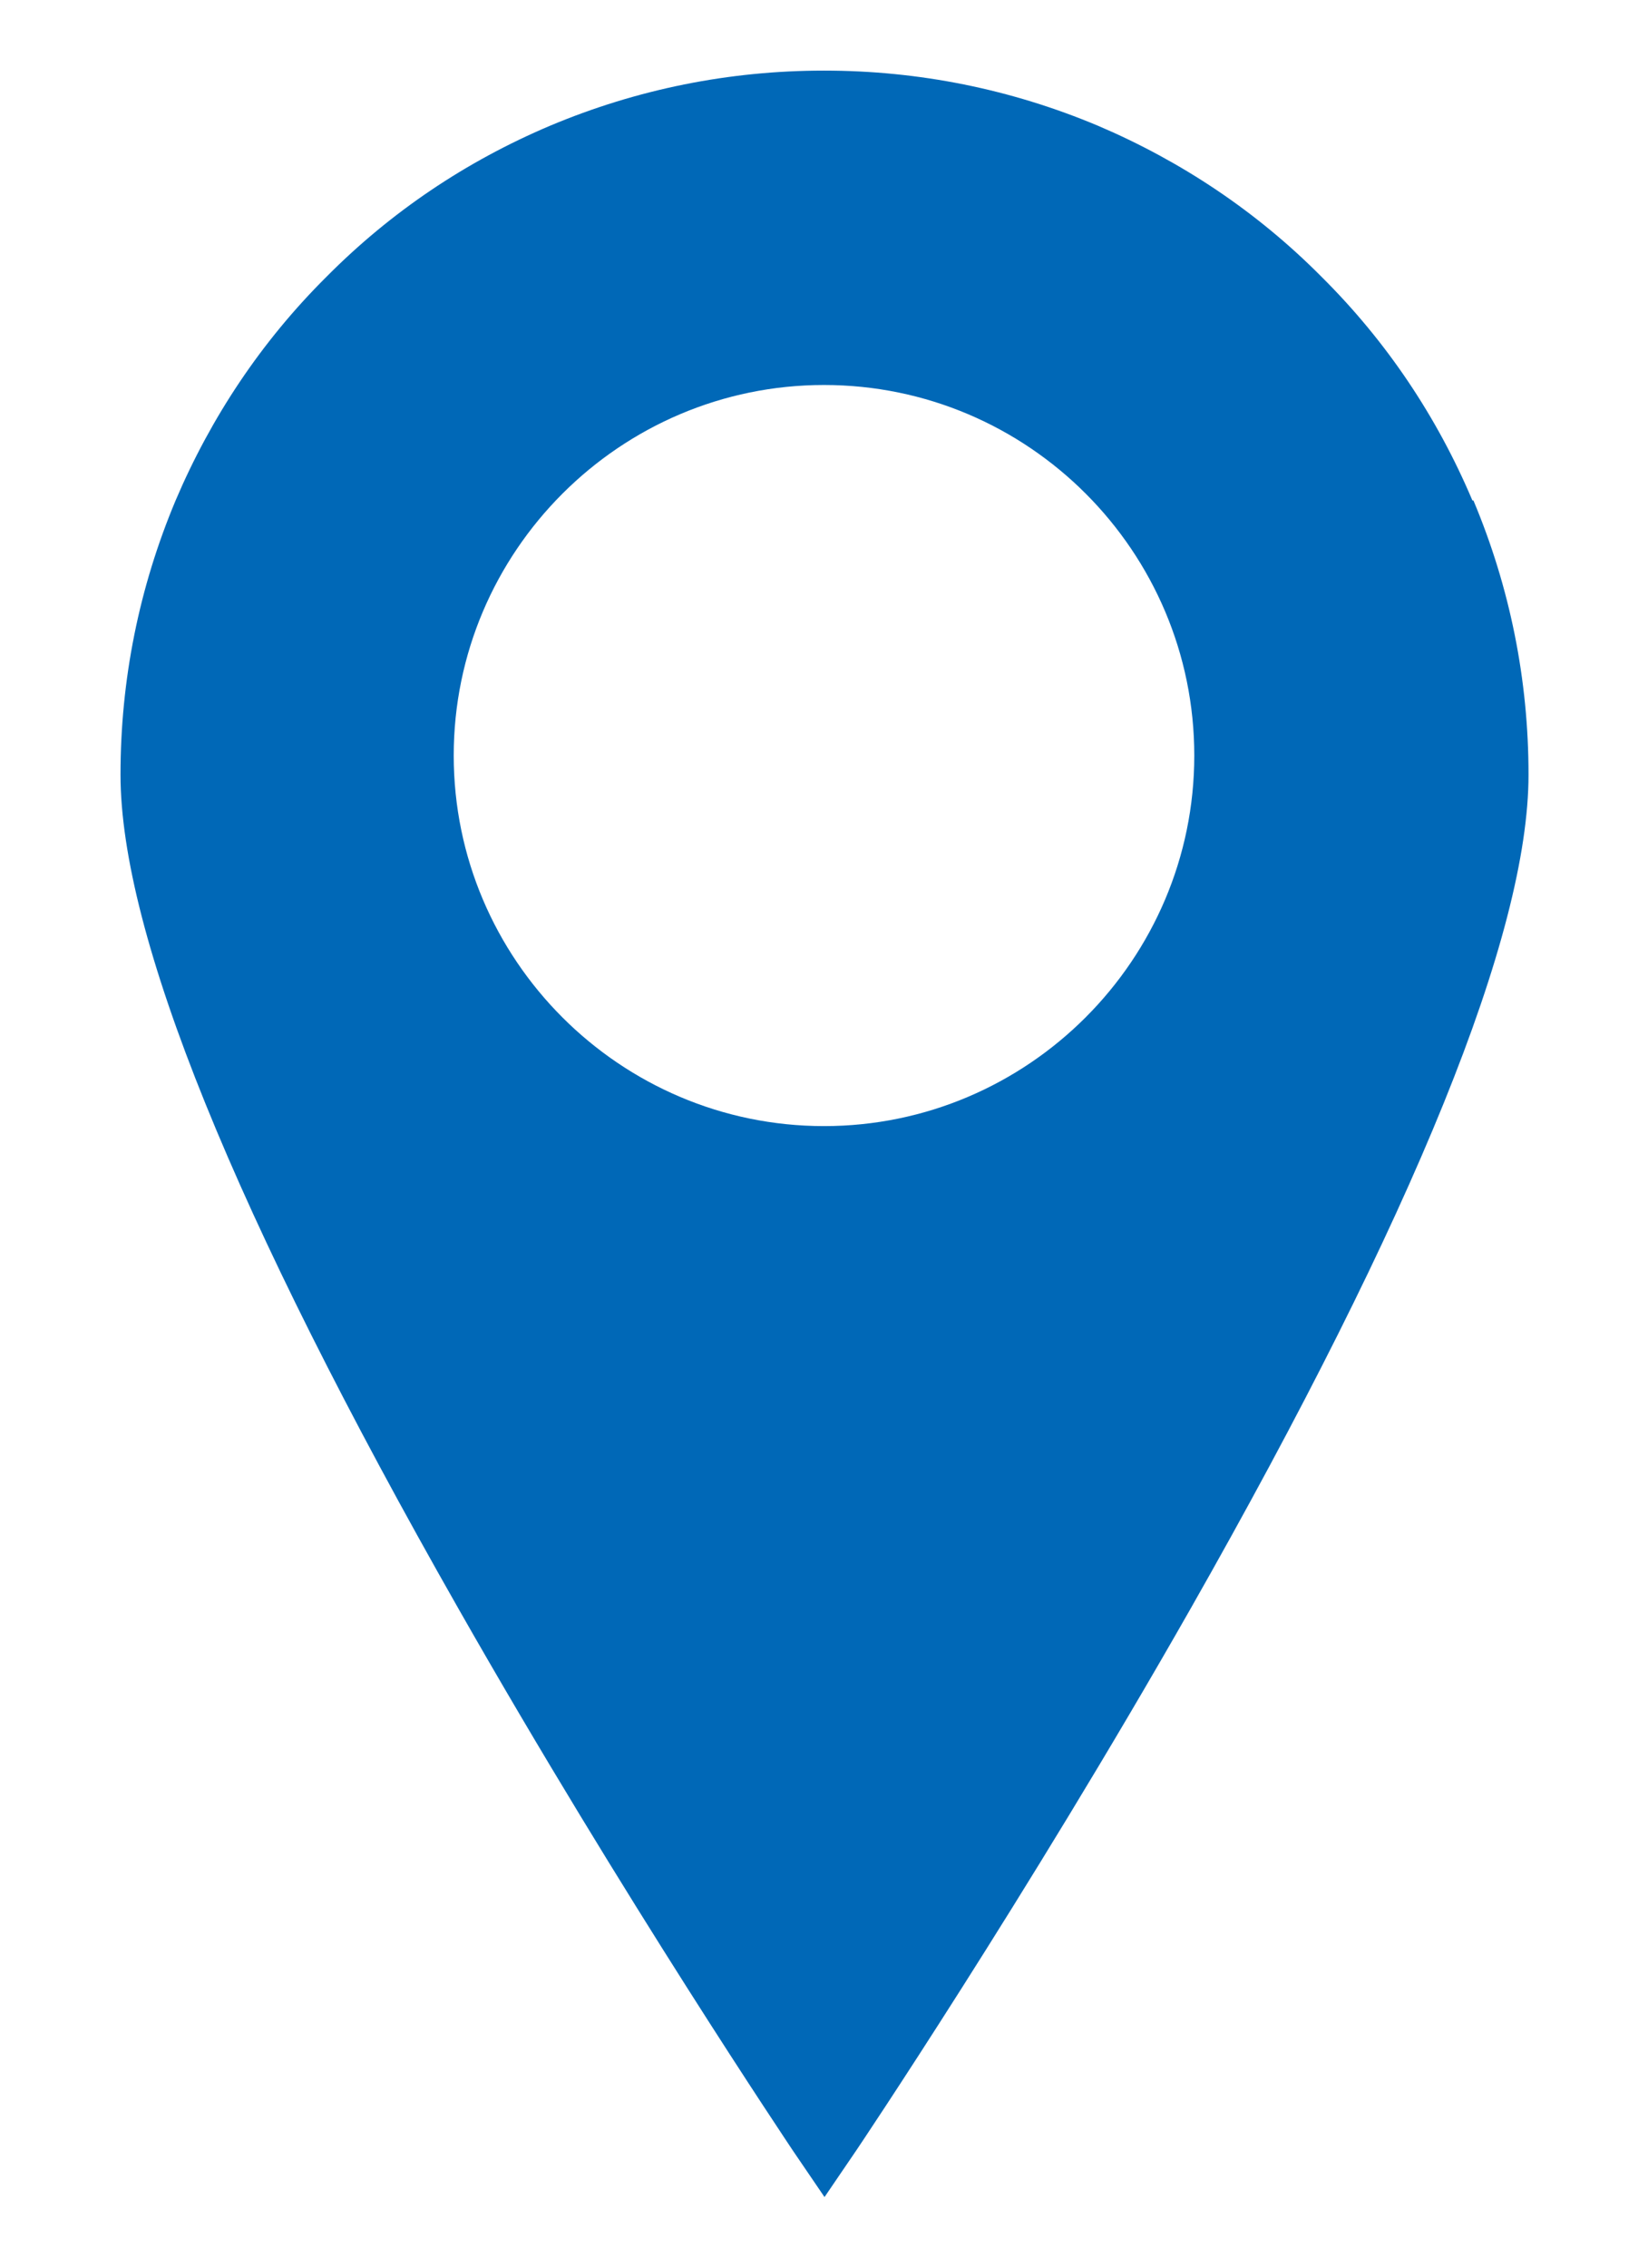
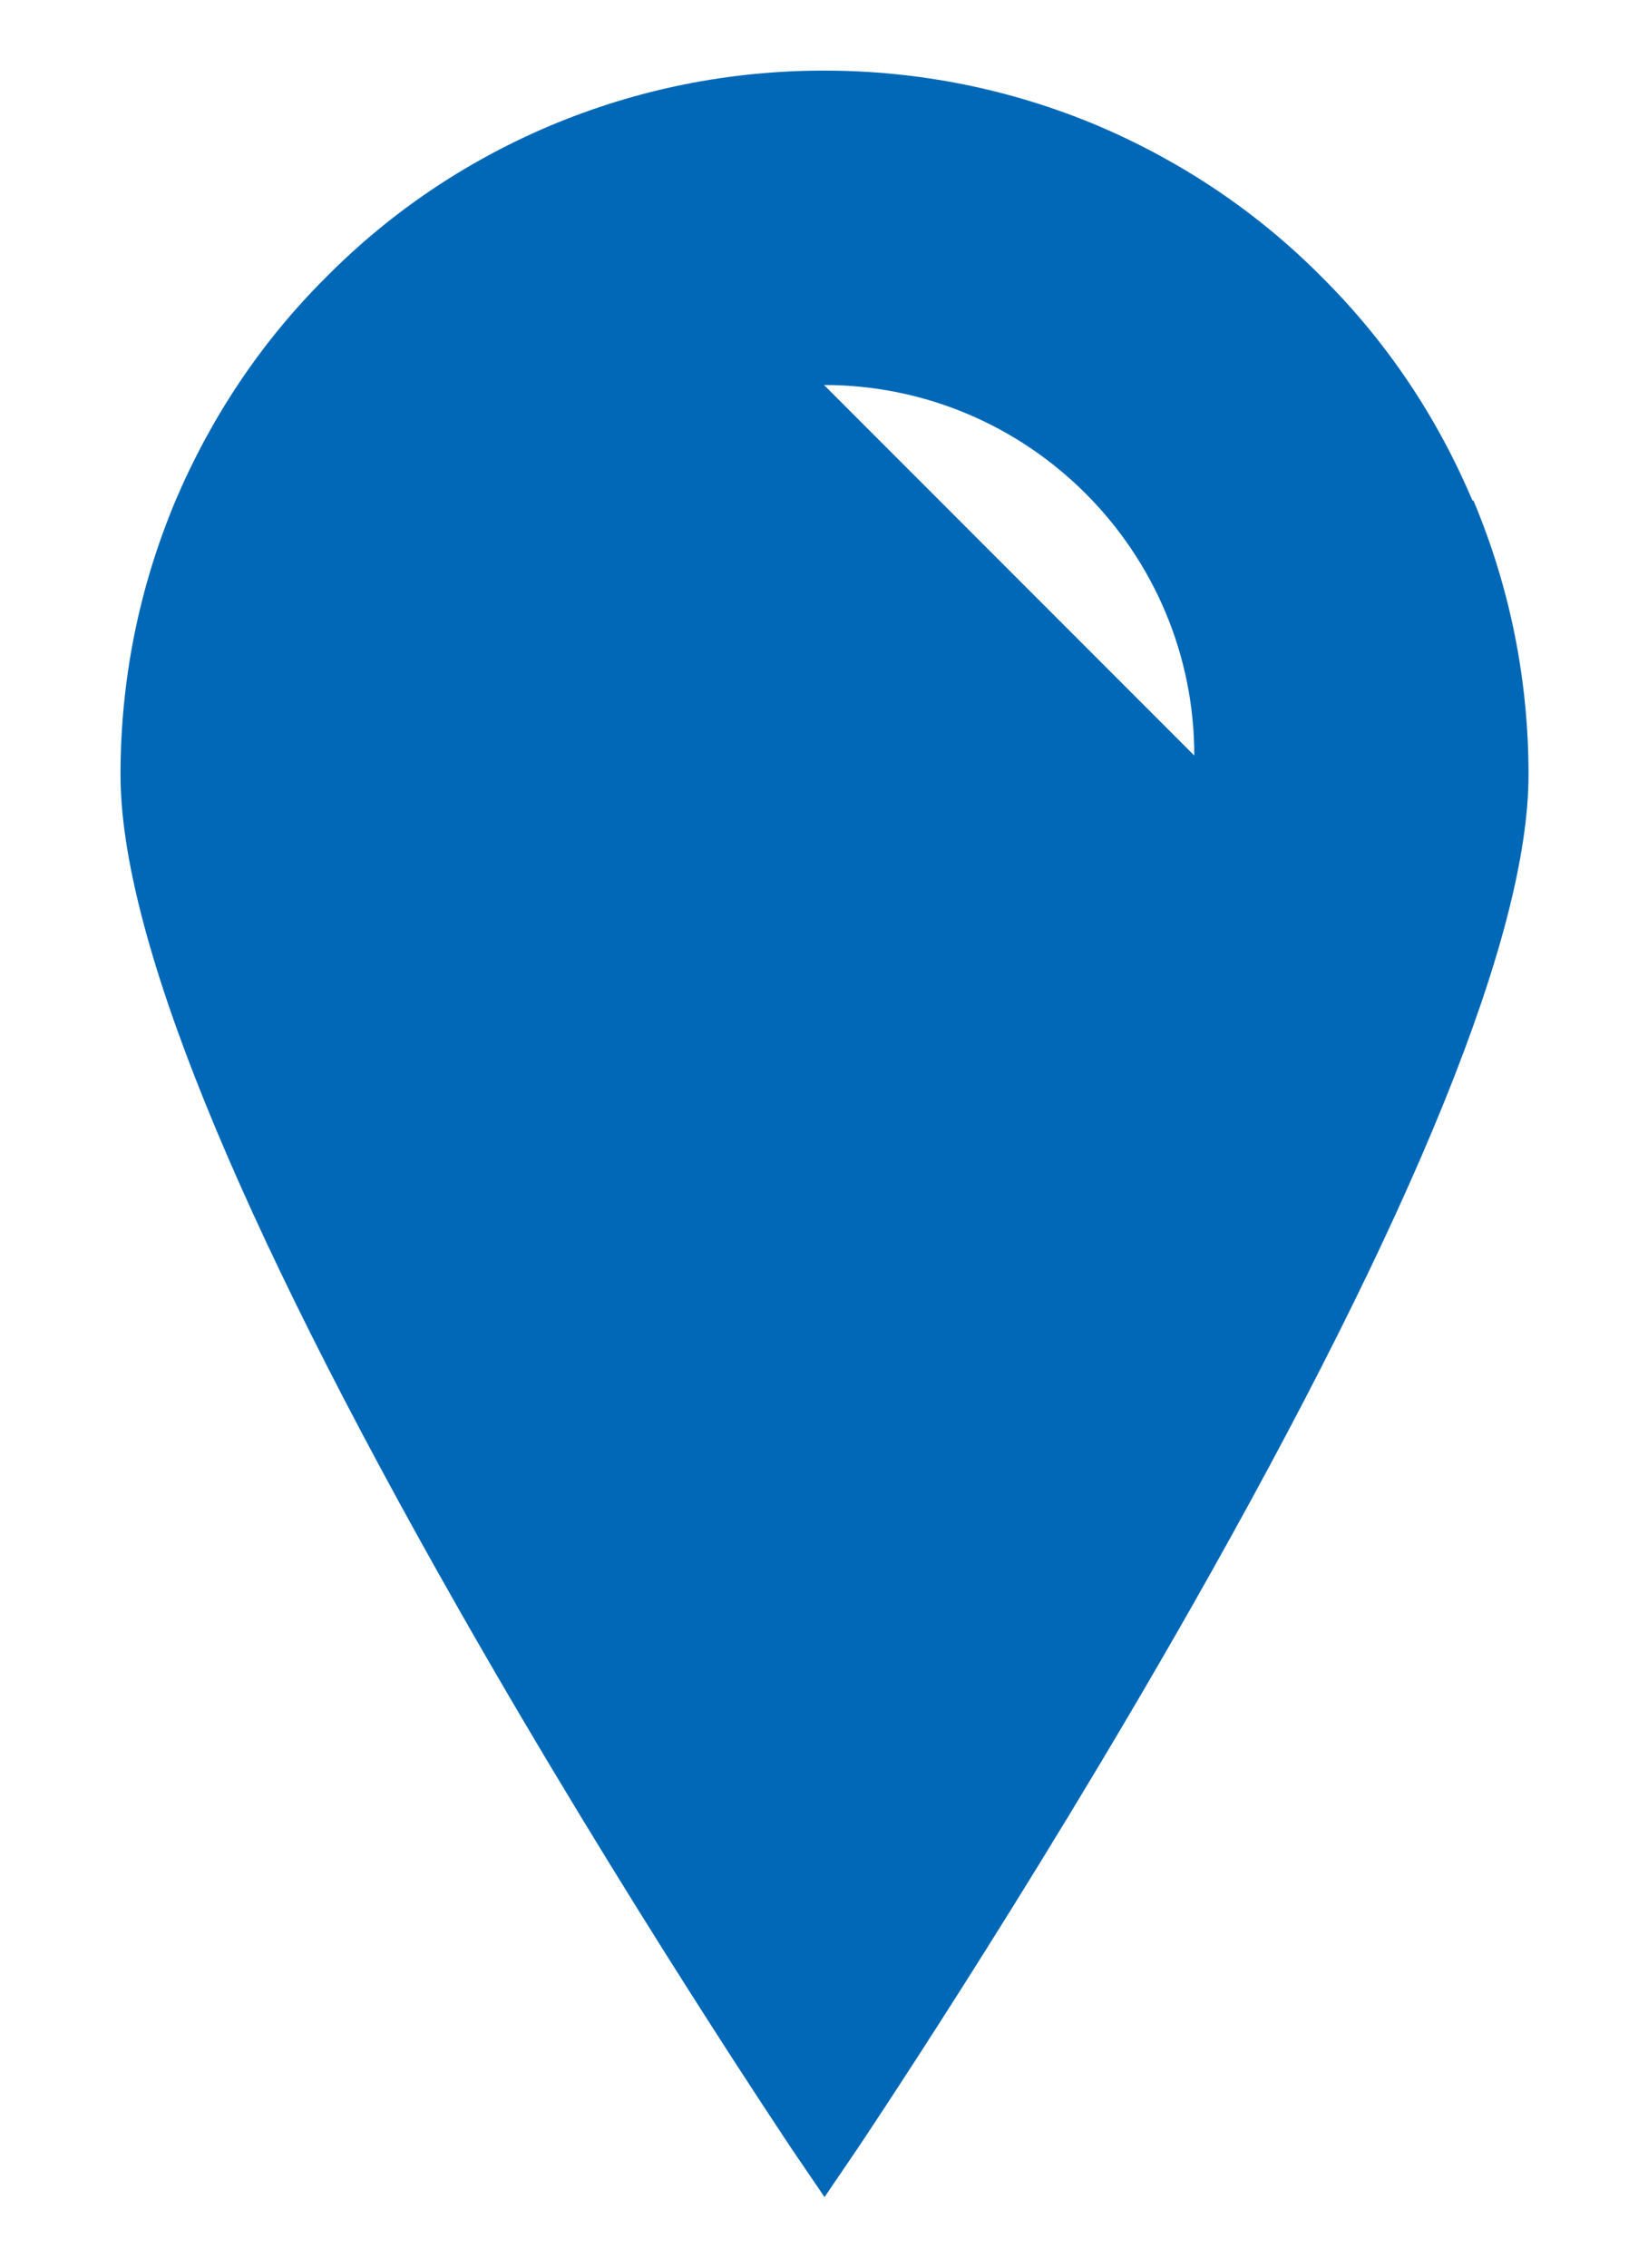
<svg xmlns="http://www.w3.org/2000/svg" id="a" data-name="レイヤー 1" viewBox="0 0 32 44">
  <defs>
    <style>
      .b {
        fill: #0068b7;
      }
    </style>
  </defs>
-   <path class="b" d="m28.59,9.71c-.69-1.63-1.67-3.09-2.93-4.34-1.25-1.26-2.72-2.24-4.34-2.93-1.69-.71-3.48-1.07-5.32-1.07s-3.63.36-5.32,1.07c-1.63.69-3.09,1.67-4.34,2.93-1.26,1.25-2.24,2.72-2.93,4.34-.71,1.69-1.07,3.48-1.07,5.32,0,3.09,2.21,8.54,6.56,16.18,3.21,5.64,6.46,10.46,6.49,10.51l.62.91.62-.91s3.28-4.87,6.49-10.51c4.35-7.65,6.56-13.09,6.56-16.18,0-1.84-.36-3.63-1.07-5.32Zm-12.59-2.24c3.97,0,7.19,3.23,7.19,7.19s-3.23,7.19-7.19,7.19-7.19-3.23-7.19-7.19,3.23-7.19,7.19-7.19Z" />
+   <path class="b" d="m28.59,9.71c-.69-1.63-1.67-3.09-2.93-4.34-1.25-1.26-2.72-2.24-4.34-2.93-1.69-.71-3.48-1.07-5.32-1.07s-3.63.36-5.32,1.07c-1.63.69-3.09,1.67-4.34,2.93-1.26,1.25-2.24,2.72-2.93,4.34-.71,1.69-1.07,3.48-1.07,5.32,0,3.09,2.21,8.54,6.56,16.18,3.21,5.64,6.46,10.46,6.49,10.51l.62.91.62-.91s3.28-4.87,6.49-10.51c4.35-7.65,6.56-13.09,6.56-16.18,0-1.84-.36-3.63-1.07-5.32Zm-12.59-2.24c3.97,0,7.19,3.23,7.19,7.19Z" />
</svg>